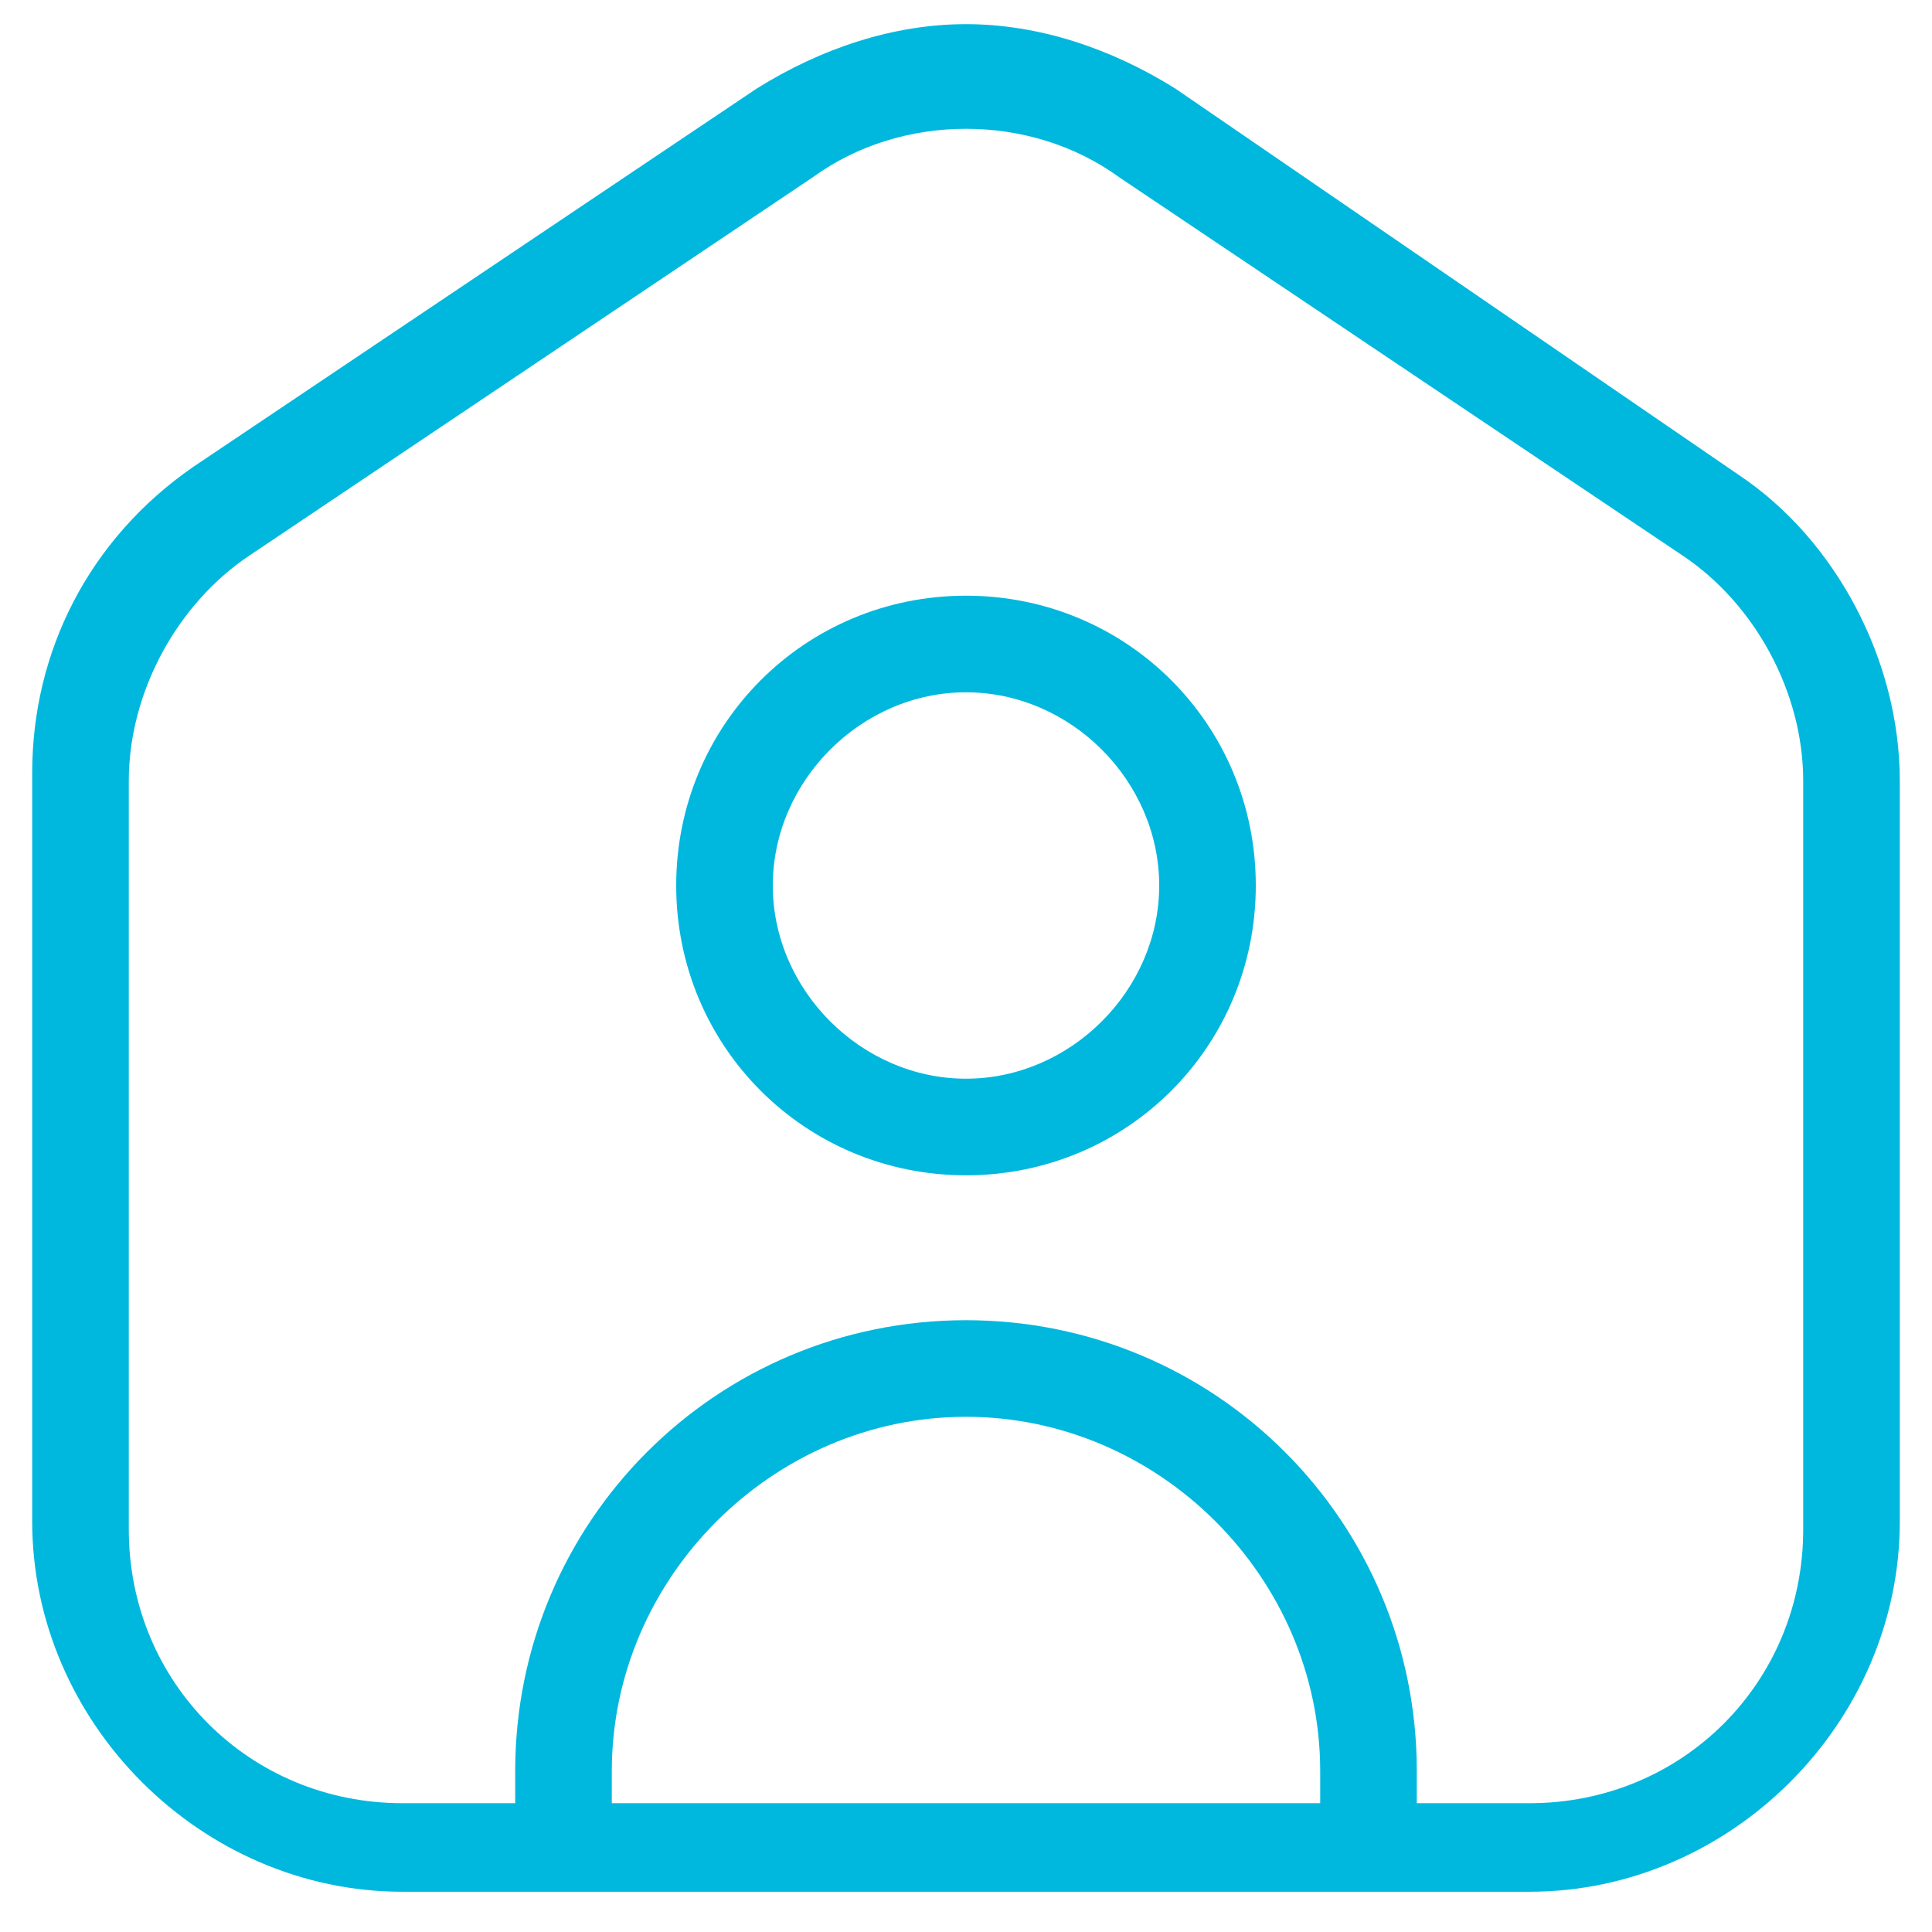
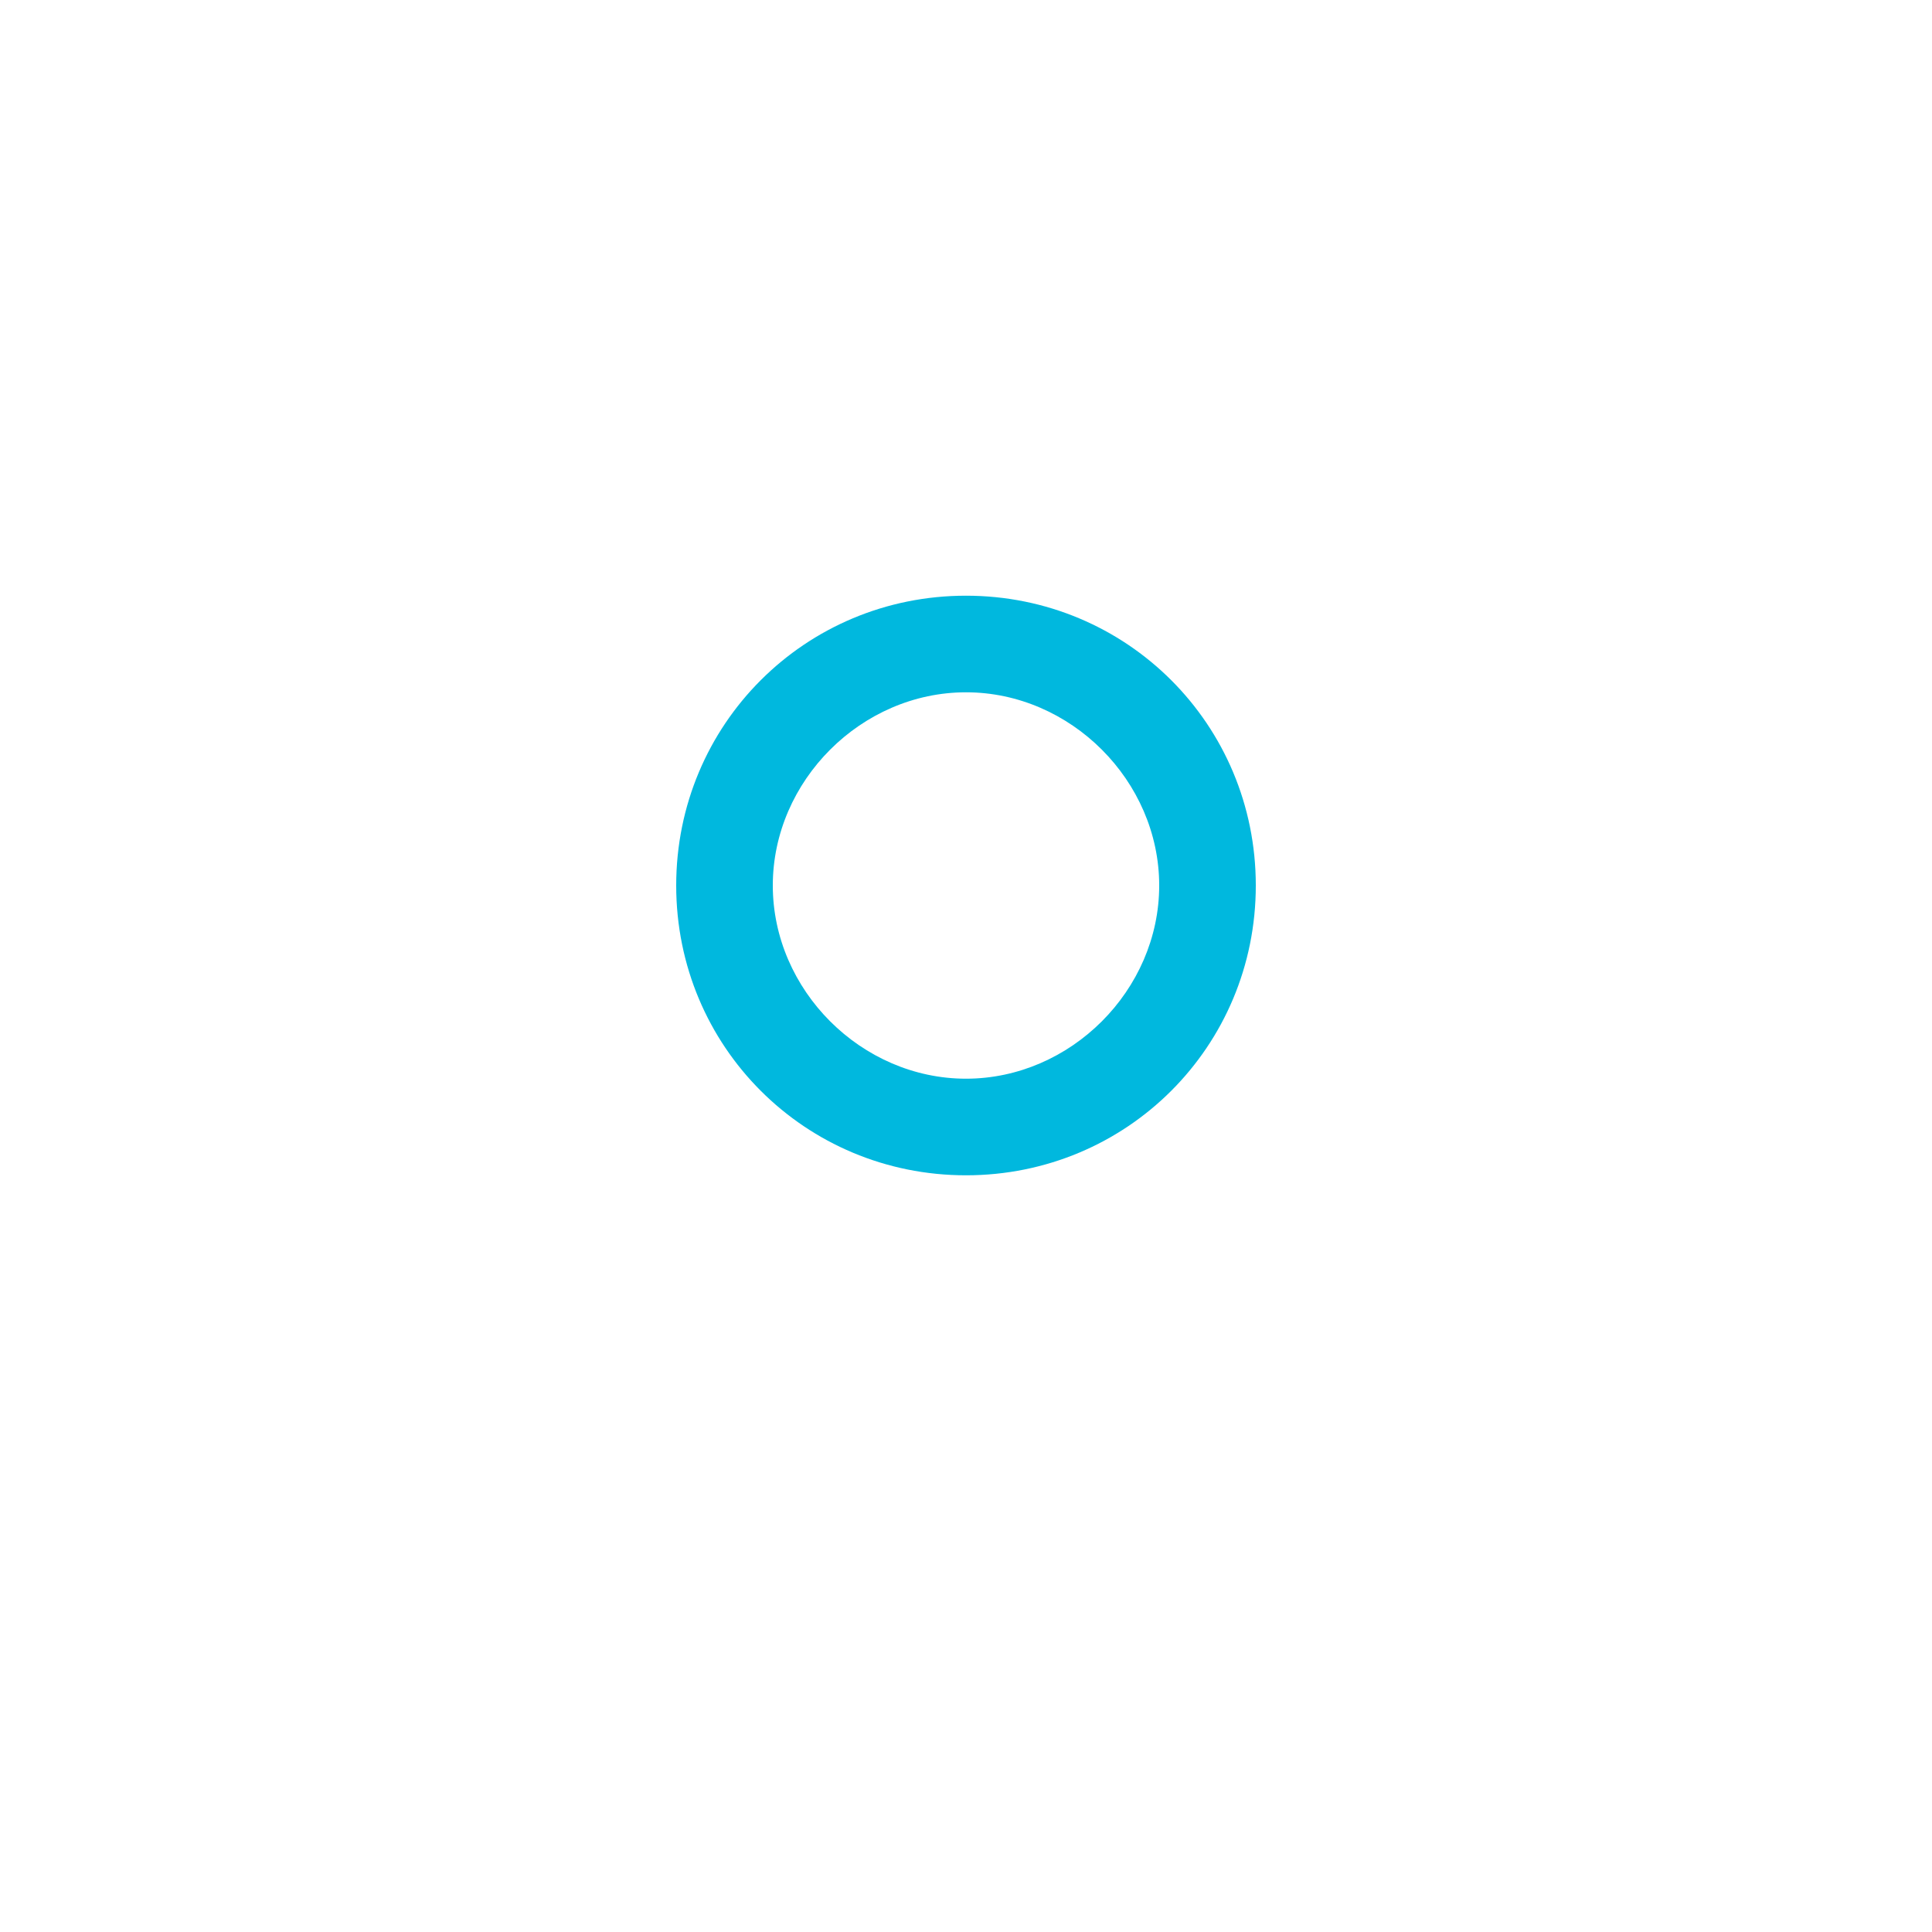
<svg xmlns="http://www.w3.org/2000/svg" id="Layer_1" version="1.1" viewBox="0 0 24 24">
  <defs>
    <style>
      .st0 {
        fill: #00b8de;
      }
    </style>
  </defs>
-   <path class="st0" d="M23.6,9.7c0-1.5-.8-3-2-3.8L14.6,1.1c-.8-.5-1.7-.8-2.6-.8s-1.8.3-2.6.8L2.4,5.8c-1.3.9-2,2.3-2,3.8v9.3c0,2.5,2.1,4.6,4.6,4.6h14c2.5,0,4.6-2.1,4.6-4.6v-9.3ZM16.4,22.4H7.6v-.4c0-2.4,2-4.4,4.4-4.4s4.4,2,4.4,4.4v.4ZM22.4,19c0,1.9-1.5,3.4-3.4,3.4h-1.4v-.4c0-3.1-2.5-5.6-5.6-5.6s-5.6,2.5-5.6,5.6v.4h-1.4c-1.9,0-3.4-1.5-3.4-3.4v-9.3c0-1.1.6-2.2,1.5-2.8l7-4.7c1.1-.8,2.7-.8,3.8,0l7,4.7c.9.6,1.5,1.7,1.5,2.8v9.3Z" />
  <path class="st0" d="M12,7.4c-2,0-3.6,1.6-3.6,3.6s1.6,3.6,3.6,3.6,3.6-1.6,3.6-3.6-1.6-3.6-3.6-3.6ZM12,13.4c-1.3,0-2.4-1.1-2.4-2.4s1.1-2.4,2.4-2.4,2.4,1.1,2.4,2.4-1.1,2.4-2.4,2.4Z" />
</svg>